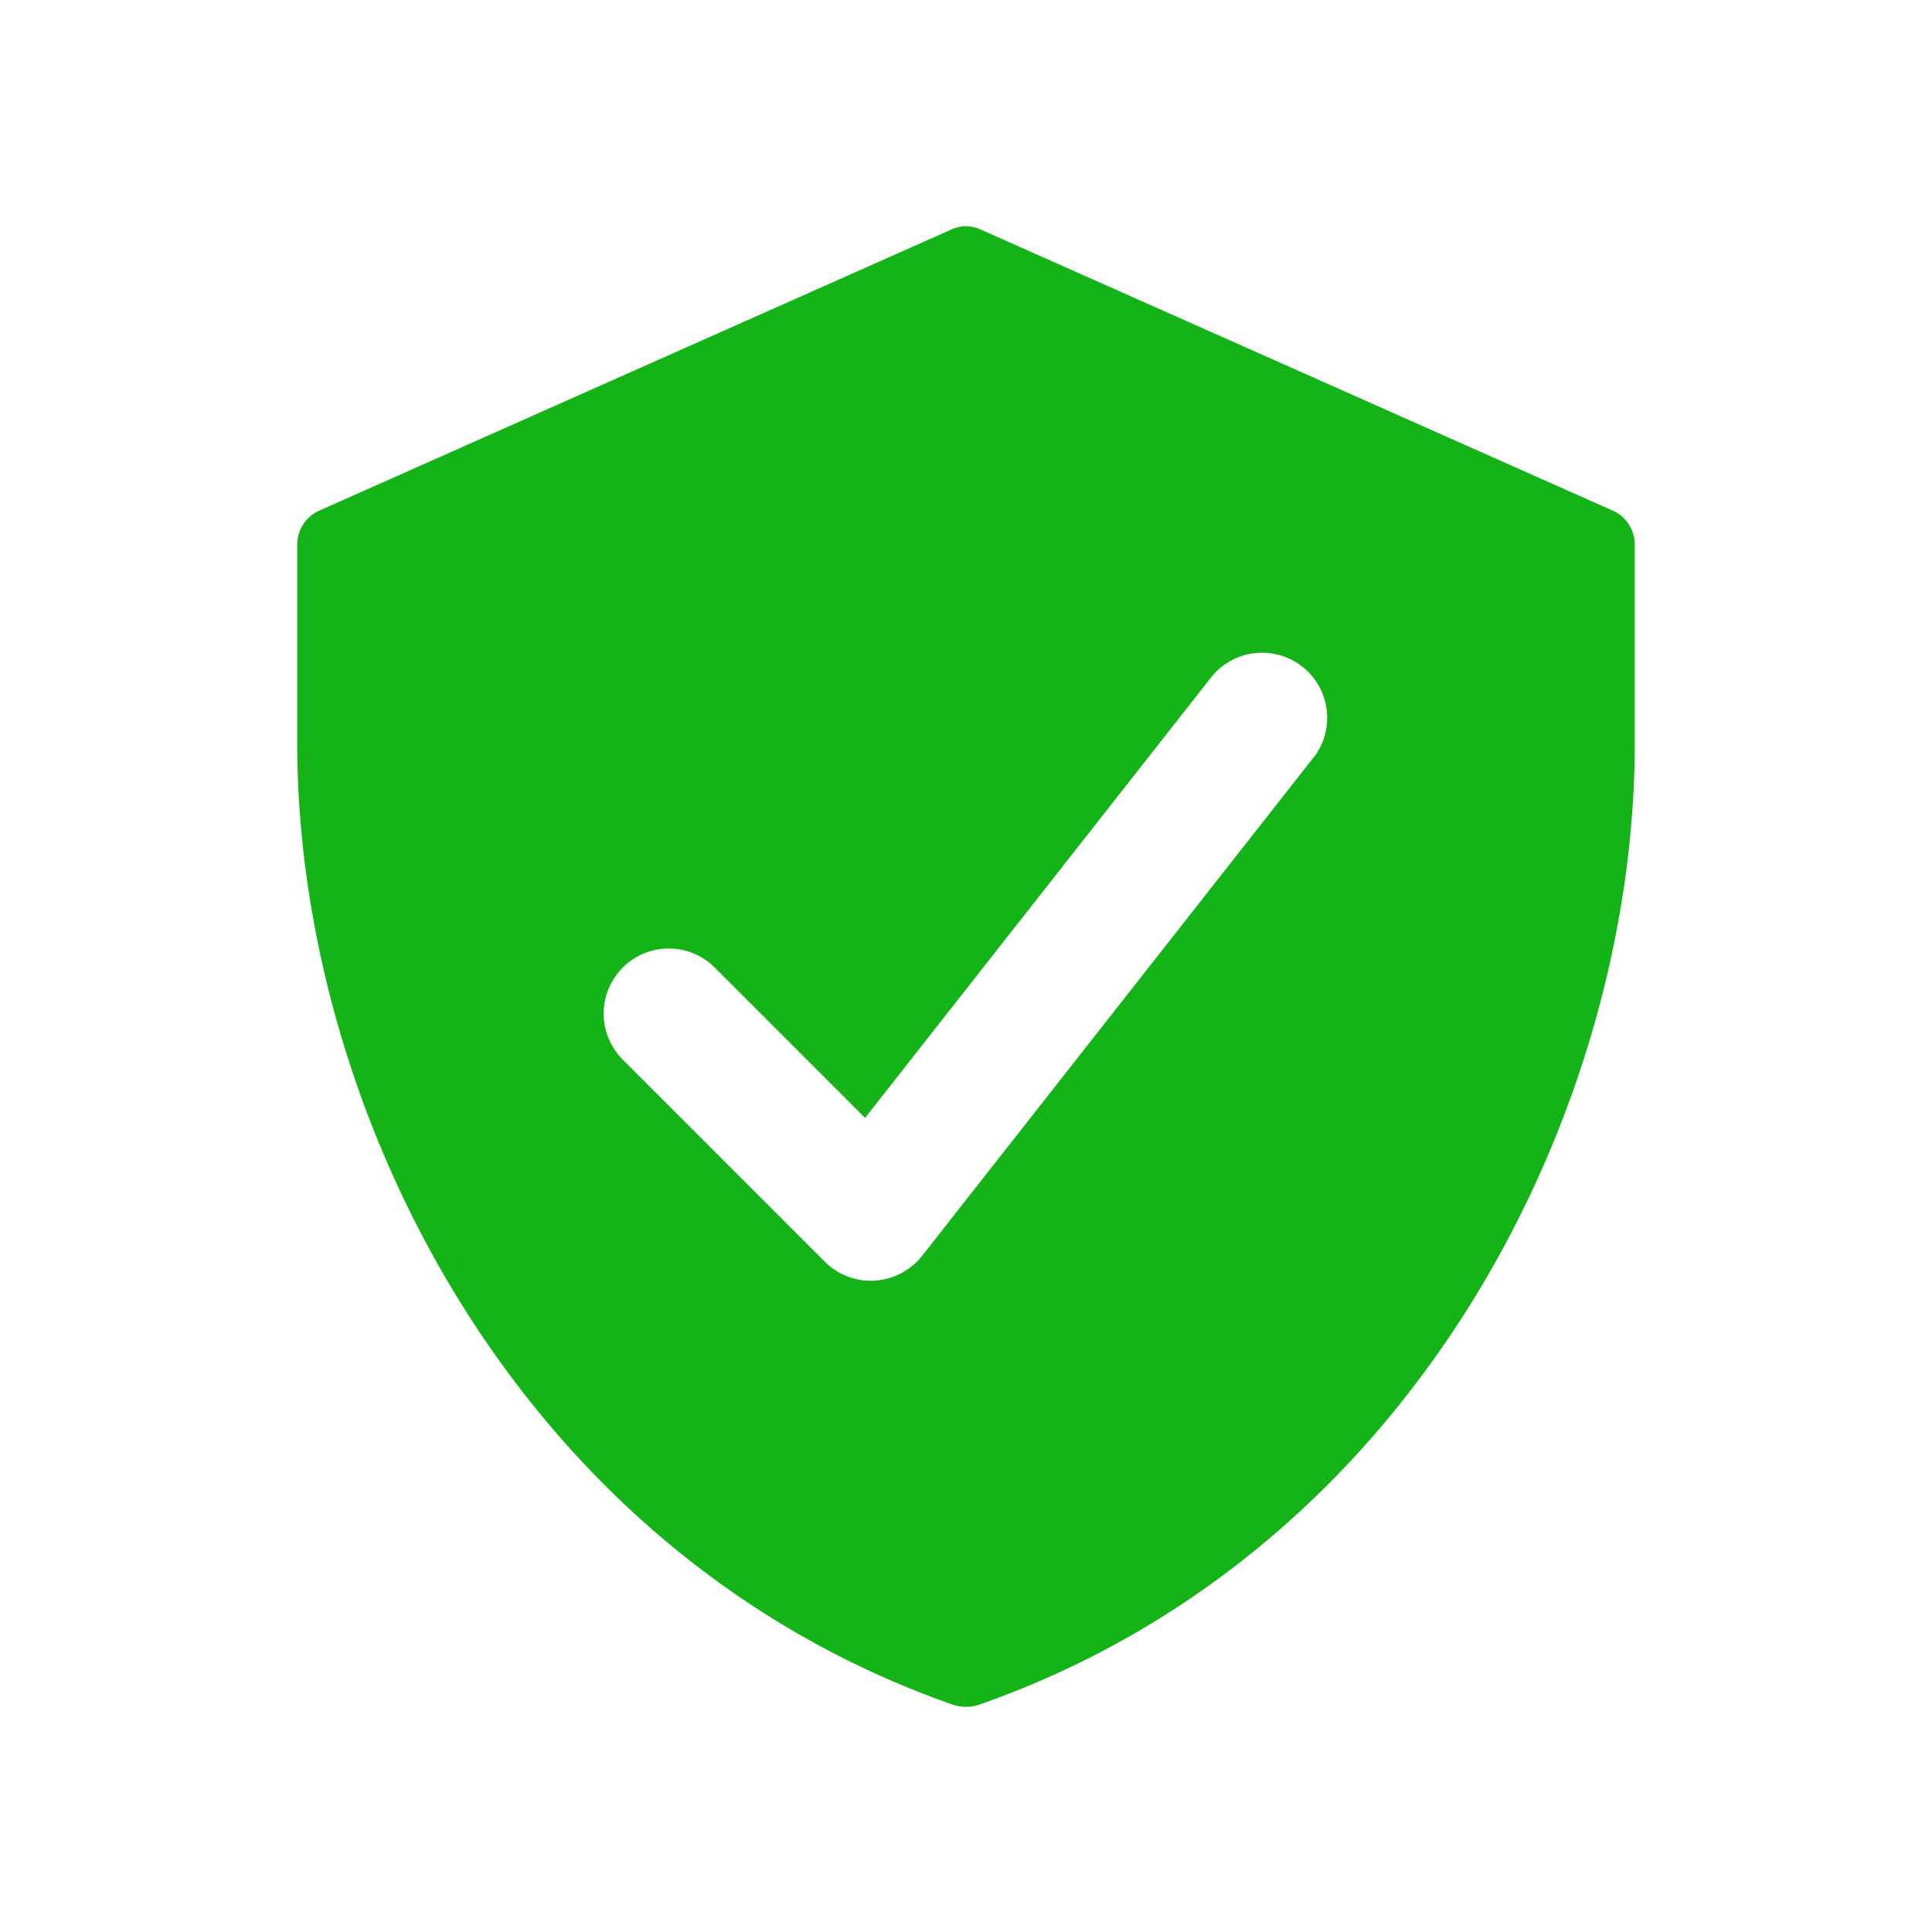
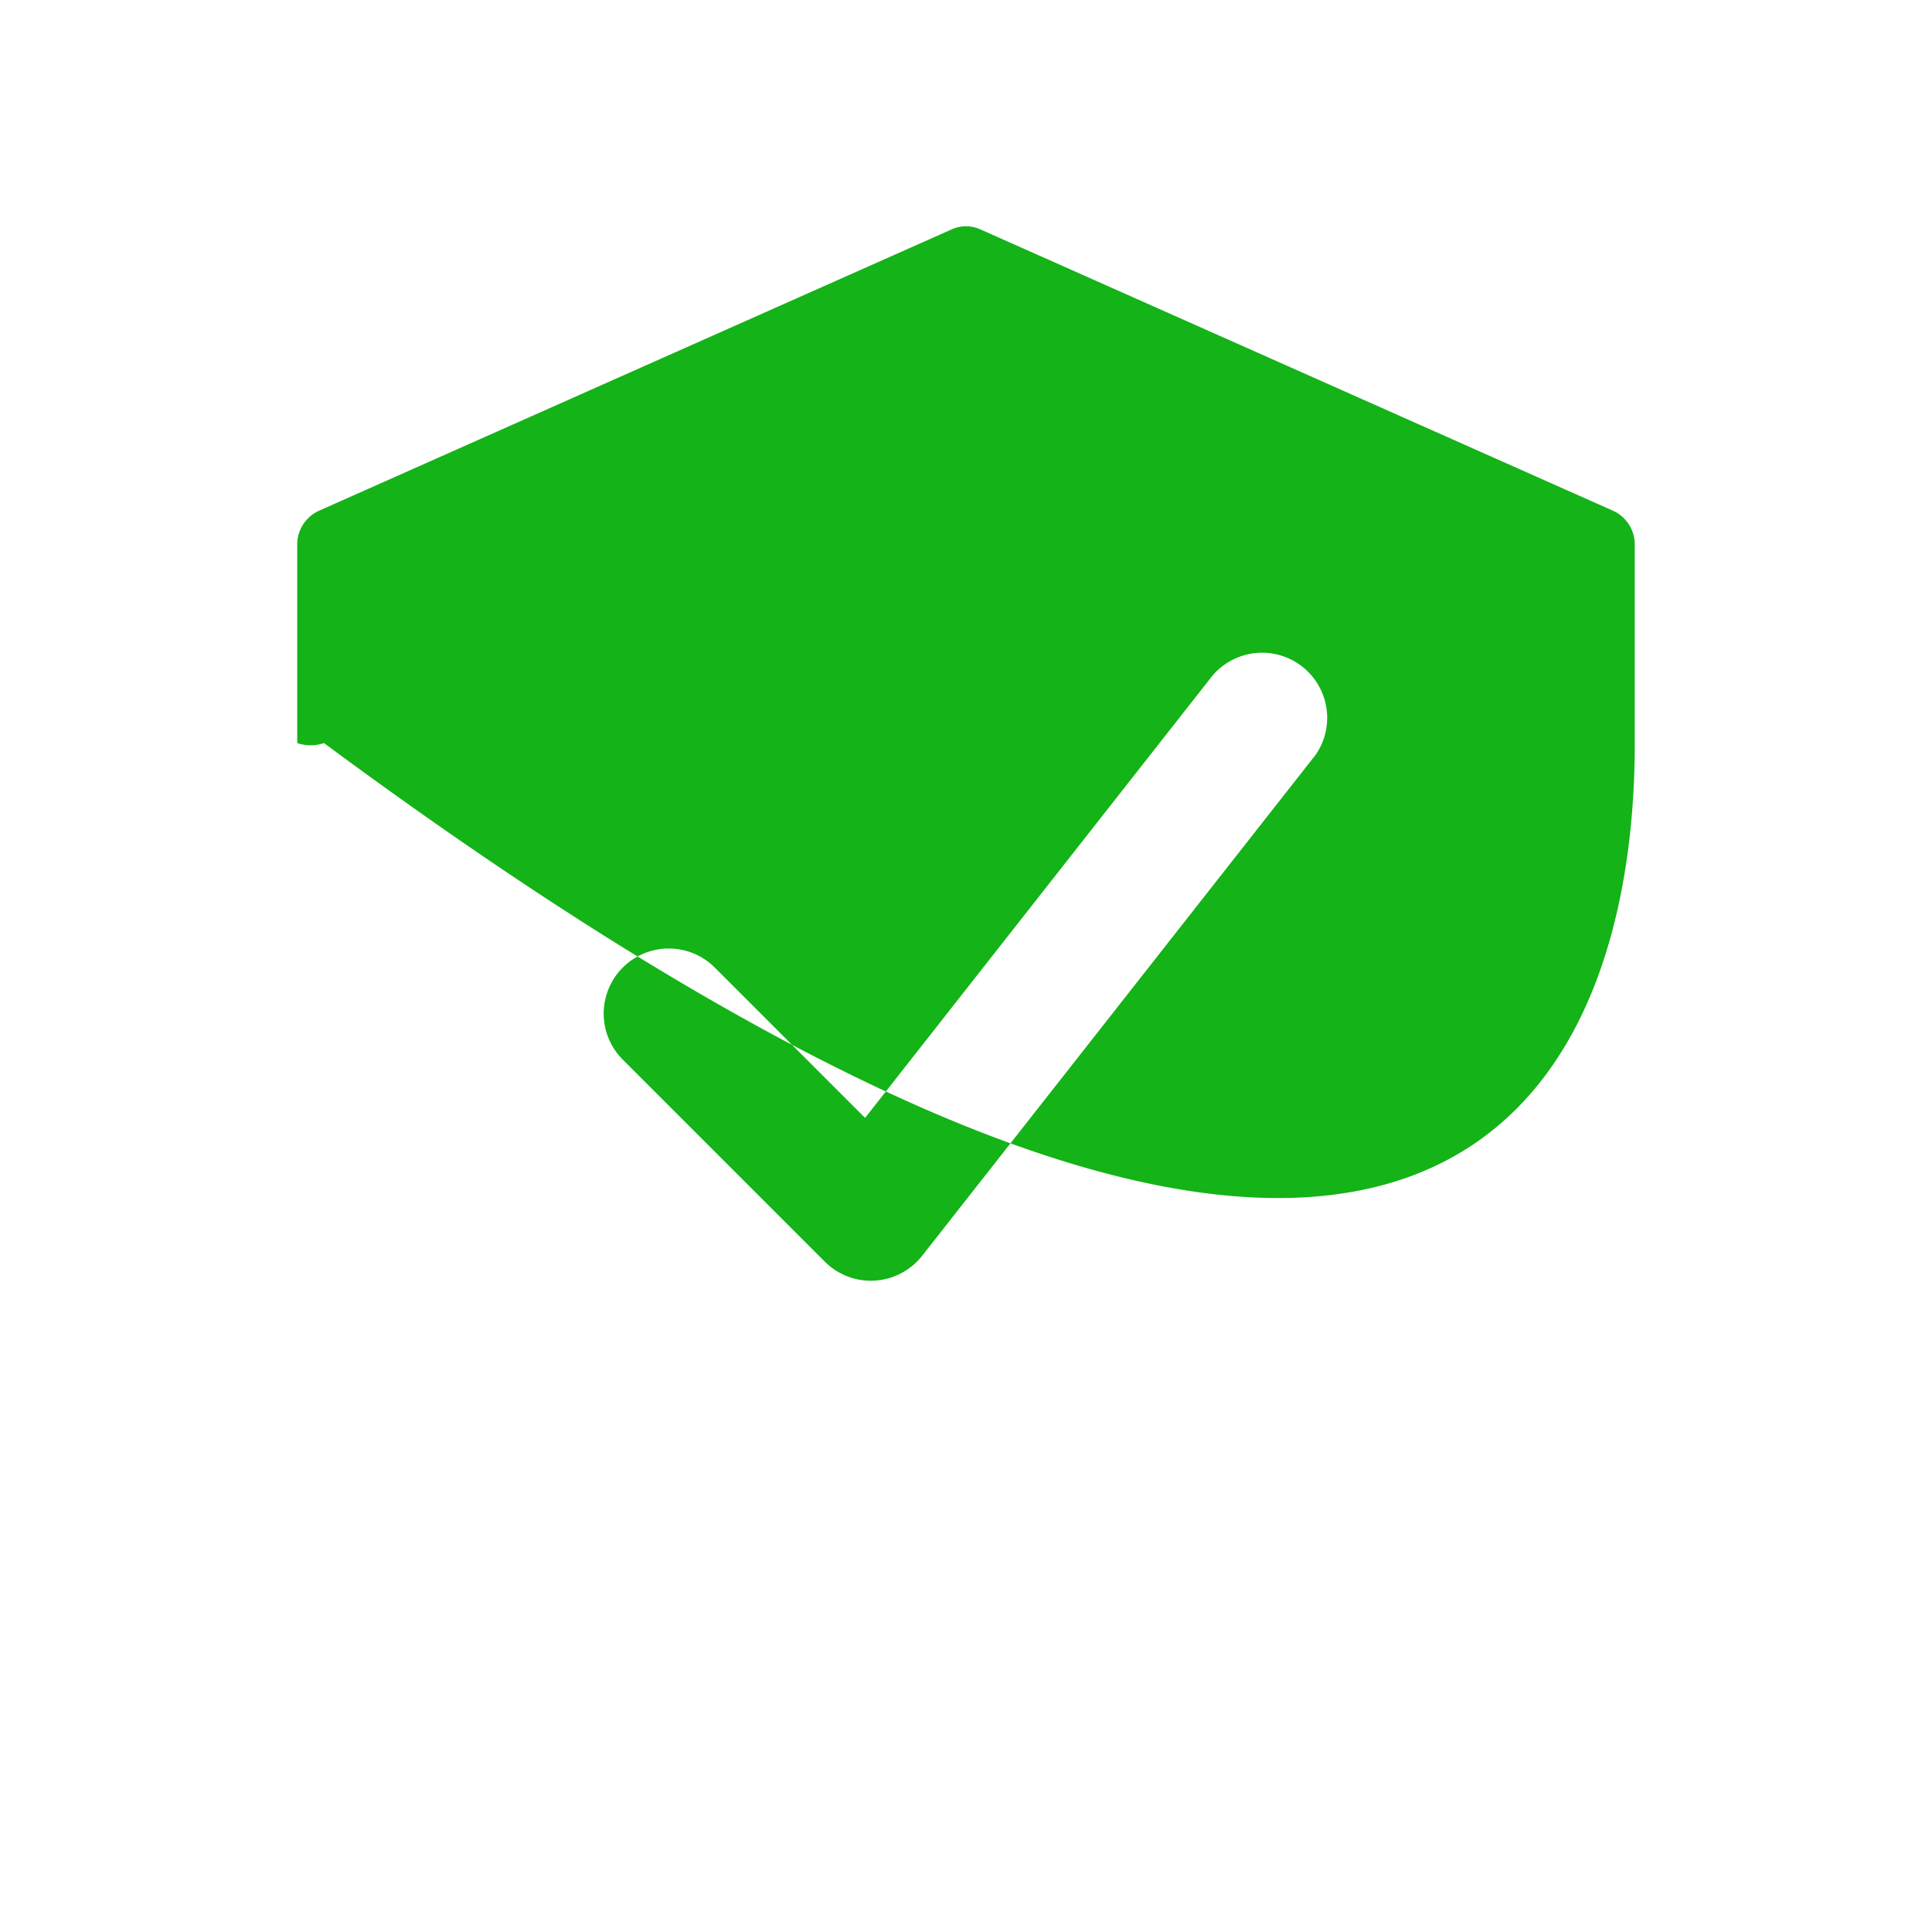
<svg xmlns="http://www.w3.org/2000/svg" width="150" height="150" viewBox="0 0 26 26">
-   <path fill="#14b317" d="m21.7 6.87l-8.5-3.78a.47.47 0 0 0-.4 0L4.3 6.87a.5.5 0 0 0-.3.45V10c0 4.92 2.94 10.88 8.82 12.94a.56.56 0 0 0 .36 0C19.06 20.88 22 14.92 22 10V7.32a.5.5 0 0 0-.3-.45m-4.012 3.31l-5.28 6.722a.88.88 0 0 1-.636.332l-.052.002a.88.88 0 0 1-.62-.257l-2.72-2.72a.875.875 0 1 1 1.24-1.237l2.022 2.022l4.67-5.945a.876.876 0 0 1 1.377 1.082z" />
+   <path fill="#14b317" d="m21.7 6.87l-8.5-3.78a.47.47 0 0 0-.4 0L4.3 6.87a.5.5 0 0 0-.3.45V10a.56.56 0 0 0 .36 0C19.06 20.88 22 14.92 22 10V7.32a.5.5 0 0 0-.3-.45m-4.012 3.31l-5.28 6.722a.88.88 0 0 1-.636.332l-.052.002a.88.88 0 0 1-.62-.257l-2.72-2.72a.875.875 0 1 1 1.24-1.237l2.022 2.022l4.67-5.945a.876.876 0 0 1 1.377 1.082z" />
</svg>